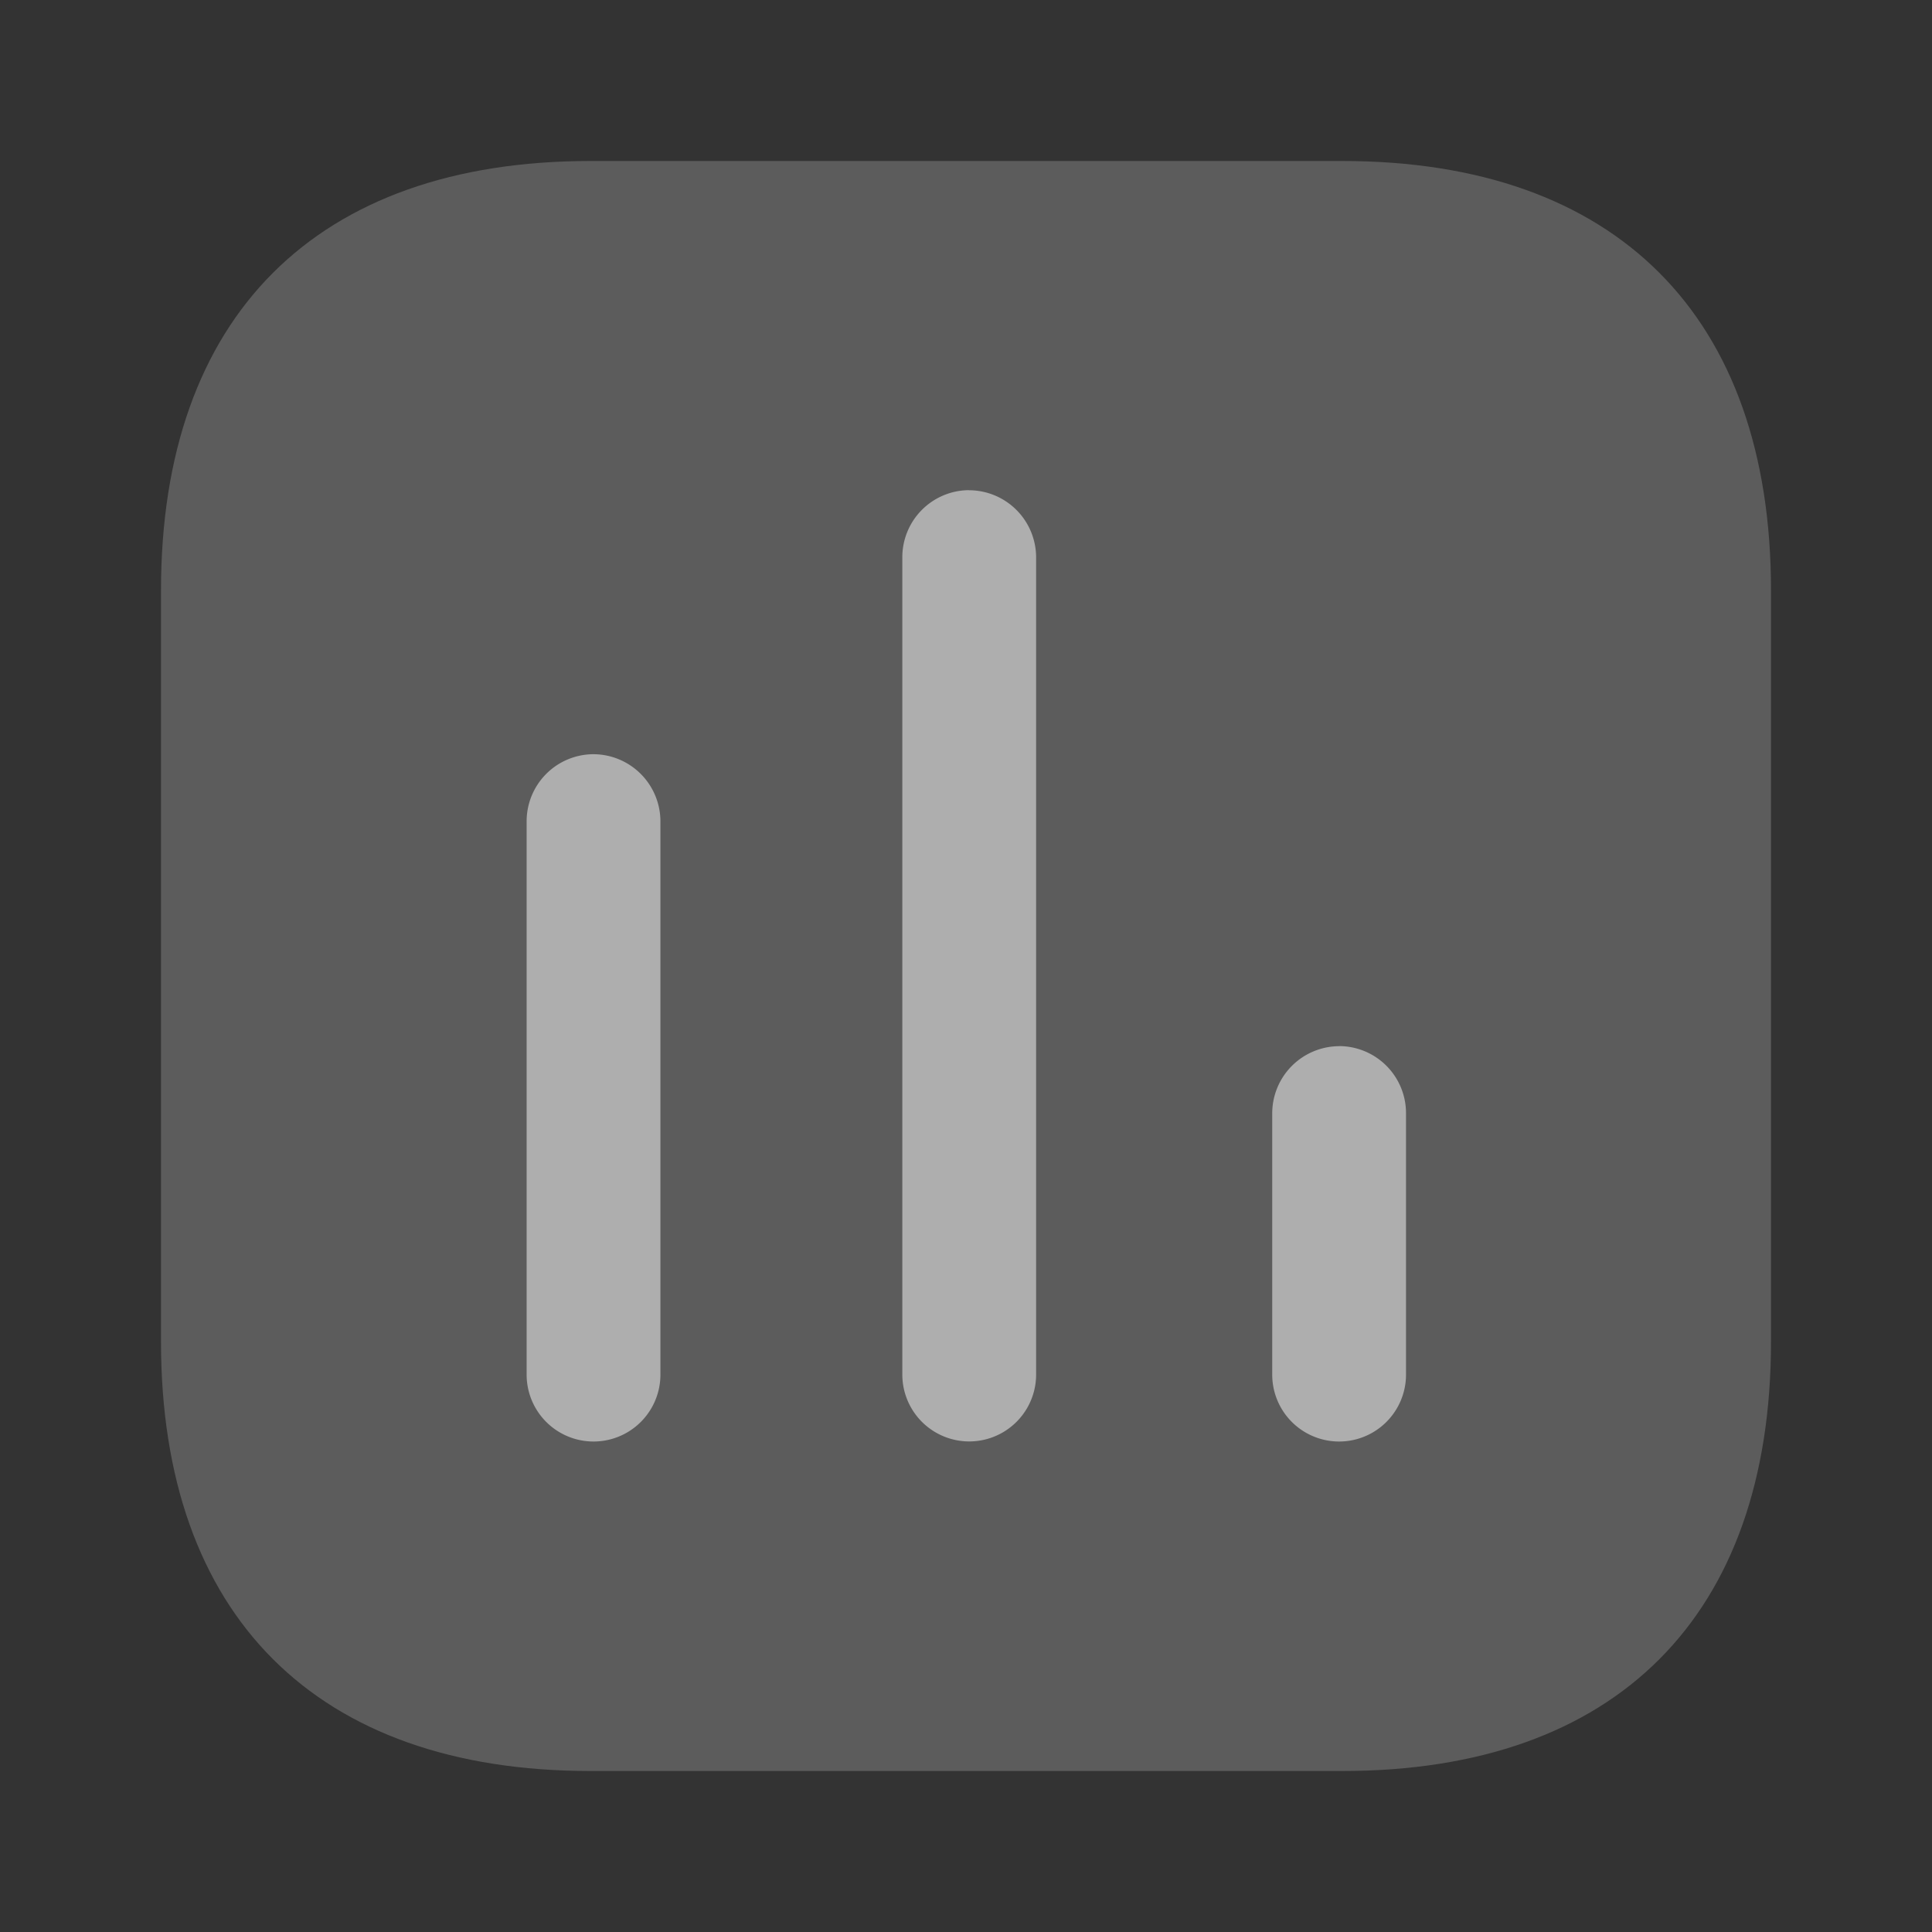
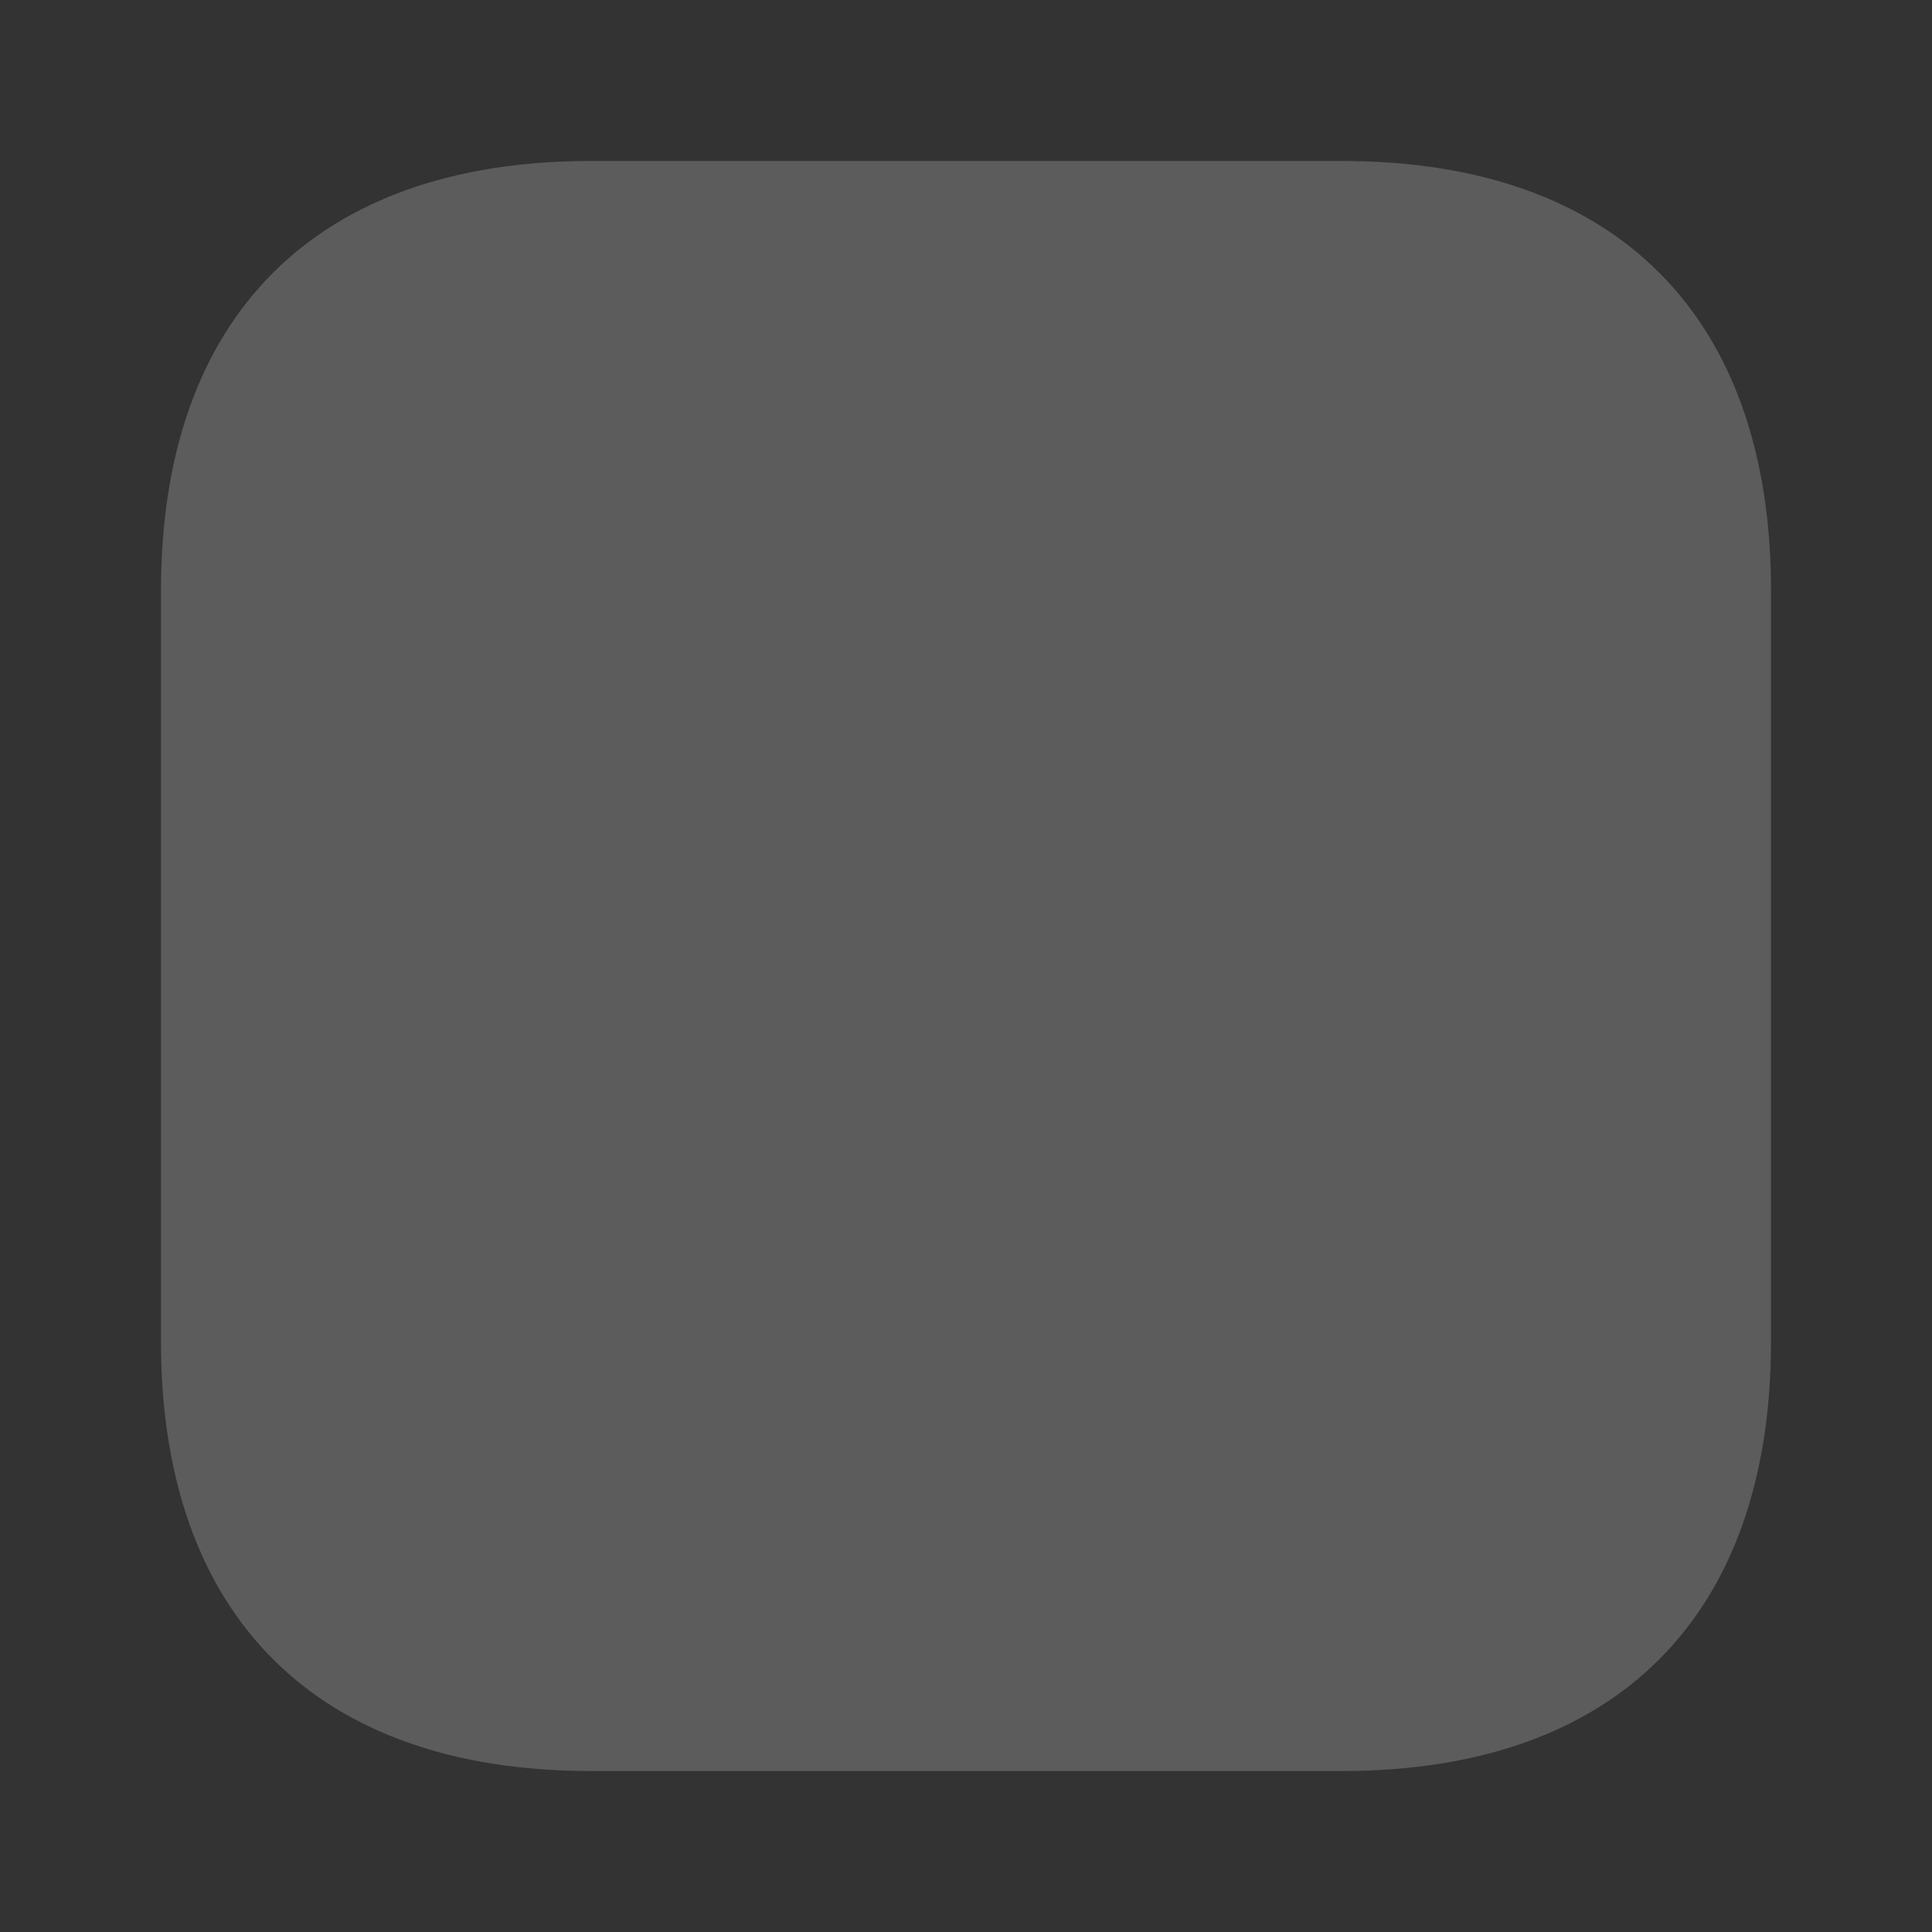
<svg xmlns="http://www.w3.org/2000/svg" width="24" height="24" fill="none">
  <rect width="100%" height="100%" fill="#333333" stroke="none" />
  <path opacity=".4" d="M16.676 2H7.333C3.93 2 2 3.929 2 7.333v9.334C2 20.07 3.929 22 7.333 22h9.343C20.08 22 22 20.071 22 16.667V7.333C22 3.93 20.08 2 16.676 2z" fill="#fff" fill-opacity=".5" />
-   <path d="M7.369 9.369a.833.833 0 00-.827.835v6.872a.83.83 0 001.662 0v-6.872a.835.835 0 00-.835-.835zm4.666-3.28a.833.833 0 00-.826.836v10.15a.83.83 0 001.662 0V6.926a.835.835 0 00-.836-.836zm4.605 6.907a.835.835 0 00-.836.835v3.245a.83.83 0 001.662 0V13.83a.833.833 0 00-.826-.835z" fill="#fff" fill-opacity=".5" />
</svg>